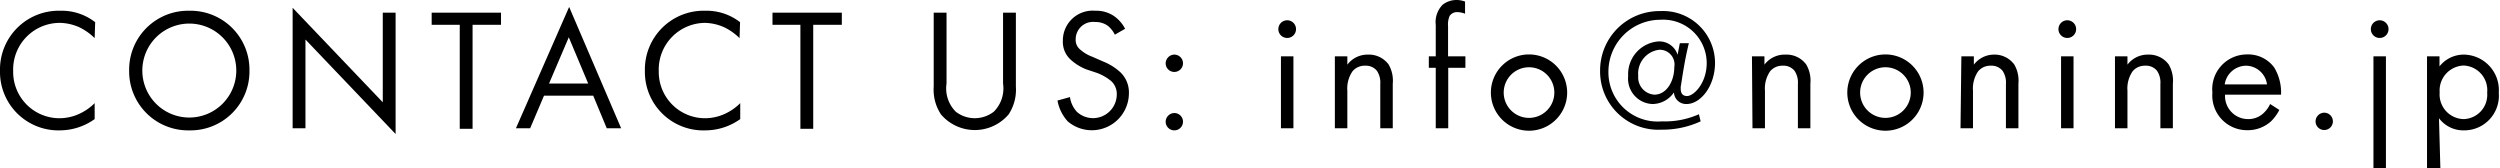
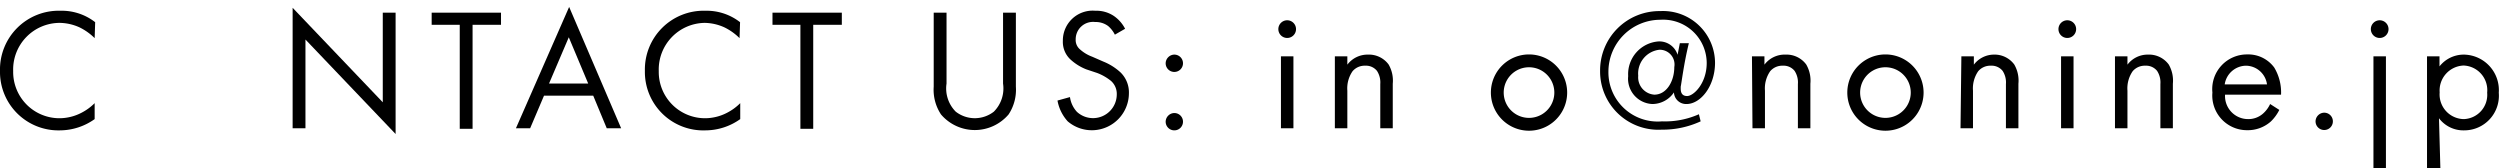
<svg xmlns="http://www.w3.org/2000/svg" viewBox="0 0 144.21 9.69">
  <title>アセット 3</title>
  <g id="レイヤー_2" data-name="レイヤー 2">
    <g id="レイヤー_1-2" data-name="レイヤー 1">
      <path d="M5.46,2.2a3.25,3.25,0,0,0-.87-.62,2.84,2.84,0,0,0-1.15-.26A2.69,2.69,0,0,0,.76,4.1,2.67,2.67,0,0,0,3.45,6.82a2.77,2.77,0,0,0,1.24-.31,3,3,0,0,0,.77-.56v.92a3.47,3.47,0,0,1-2,.65A3.37,3.37,0,0,1,0,4.09,3.39,3.39,0,0,1,3.49.62a3.14,3.14,0,0,1,2,.66Z" />
-       <path d="M7.45,4.07A3.4,3.4,0,0,1,10.92.62a3.4,3.4,0,0,1,3.47,3.45,3.4,3.4,0,0,1-3.47,3.45A3.4,3.4,0,0,1,7.45,4.07Zm.76,0a2.71,2.71,0,1,0,5.42,0,2.71,2.71,0,1,0-5.42,0Z" />
      <path d="M16.88,7.4V.45l5.2,5.45V.73h.74v7l-5.2-5.45V7.4Z" />
      <path d="M27.26,1.43v6h-.74v-6H24.9V.73h4v.7Z" />
      <path d="M34.22,5.52H31.38l-.8,1.88h-.82l3.07-7,3,7H35Zm-.29-.7L32.81,2.15,31.67,4.82Z" />
      <path d="M42.66,2.2a3.26,3.26,0,0,0-.87-.62,2.84,2.84,0,0,0-1.15-.26A2.69,2.69,0,0,0,38,4.1a2.67,2.67,0,0,0,2.69,2.72,2.77,2.77,0,0,0,1.24-.31,3,3,0,0,0,.77-.56v.92a3.47,3.47,0,0,1-2,.65A3.37,3.37,0,0,1,37.2,4.09,3.39,3.39,0,0,1,40.69.62a3.14,3.14,0,0,1,2,.66Z" />
      <path d="M46.91,1.43v6h-.74v-6H44.56V.73h4v.7Z" />
      <path d="M54.6,4.82a1.9,1.9,0,0,0,.53,1.62,1.79,1.79,0,0,0,2.2,0,1.9,1.9,0,0,0,.53-1.62V.73h.74V5a2.58,2.58,0,0,1-.42,1.6,2.56,2.56,0,0,1-3.9,0A2.58,2.58,0,0,1,53.86,5V.73h.74Z" />
      <path d="M64.31,2a1.59,1.59,0,0,0-.39-.5,1.2,1.2,0,0,0-.75-.23,1,1,0,0,0-1.12,1,.7.7,0,0,0,.25.58,2.18,2.18,0,0,0,.7.42l.64.28a3.25,3.25,0,0,1,1,.63,1.61,1.61,0,0,1,.48,1.21A2.14,2.14,0,0,1,61.59,7,2.42,2.42,0,0,1,61,5.8l.72-.2a1.58,1.58,0,0,0,.4.85,1.37,1.37,0,0,0,2.3-1,1,1,0,0,0-.33-.78,2.91,2.91,0,0,0-.8-.46L62.66,4a2.94,2.94,0,0,1-.89-.55,1.38,1.38,0,0,1-.46-1.09A1.72,1.72,0,0,1,63.18.62a1.81,1.81,0,0,1,1.07.3,2,2,0,0,1,.65.74Z" />
      <path d="M67.74,3.15a.5.5,0,1,1-.5.5A.51.51,0,0,1,67.74,3.15Zm0,3.37a.5.5,0,1,1-.5.5A.51.51,0,0,1,67.74,6.52Z" />
      <path d="M74.25,1.17a.51.51,0,1,1-.51.51A.51.51,0,0,1,74.25,1.17Zm.36,2.08V7.4h-.72V3.25Z" />
      <path d="M77,3.25h.72v.48a1.46,1.46,0,0,1,1.19-.58,1.41,1.41,0,0,1,1.19.57,1.85,1.85,0,0,1,.24,1.11V7.4h-.72V4.85a1.22,1.22,0,0,0-.19-.76.81.81,0,0,0-.68-.3.91.91,0,0,0-.73.32,1.74,1.74,0,0,0-.3,1.12V7.4H77Z" />
-       <path d="M83.54,3.91V7.4h-.72V3.91h-.4V3.25h.4V1.44a1.43,1.43,0,0,1,.4-1.17A1.29,1.29,0,0,1,84,0a1.39,1.39,0,0,1,.51.09v.7A1.31,1.31,0,0,0,84.08.7a.51.51,0,0,0-.46.22,1.25,1.25,0,0,0-.09.6V3.25h1v.66Z" />
      <path d="M86,5.34a2.2,2.2,0,0,1,4.4,0,2.2,2.2,0,0,1-4.4,0Zm.74,0a1.46,1.46,0,1,0,2.92,0,1.46,1.46,0,1,0-2.92,0Z" />
      <path d="M96.9,2.49h.52C97.13,3.67,97,4.78,96.95,5v.08c0,.14,0,.46.37.46s1.13-.72,1.13-1.91a2.51,2.51,0,0,0-2.67-2.49,3,3,0,0,0-3,3A2.84,2.84,0,0,0,95.87,7,4.8,4.8,0,0,0,98,6.59L98.1,7a5.24,5.24,0,0,1-2.25.48A3.36,3.36,0,0,1,92.3,4.09,3.42,3.42,0,0,1,95.77.64a3,3,0,0,1,3.16,3C98.92,5,98.08,6,97.29,6a.7.7,0,0,1-.73-.67A1.51,1.51,0,0,1,95.32,6a1.46,1.46,0,0,1-1.4-1.61,1.89,1.89,0,0,1,1.75-2,1.1,1.1,0,0,1,1.1.77Zm-.32,1.38a.85.85,0,0,0-.86-1A1.38,1.38,0,0,0,94.5,4.37a1,1,0,0,0,.93,1.09C96.14,5.46,96.58,4.68,96.58,3.87Z" />
      <path d="M101.06,3.25h.72v.48A1.46,1.46,0,0,1,103,3.15a1.41,1.41,0,0,1,1.19.57,1.85,1.85,0,0,1,.24,1.11V7.4h-.72V4.85a1.22,1.22,0,0,0-.19-.76.81.81,0,0,0-.68-.3.91.91,0,0,0-.73.32,1.74,1.74,0,0,0-.3,1.12V7.4h-.72Z" />
      <path d="M106.56,5.34a2.2,2.2,0,0,1,4.4,0,2.2,2.2,0,0,1-4.4,0Zm.74,0a1.46,1.46,0,1,0,2.92,0,1.46,1.46,0,1,0-2.92,0Z" />
      <path d="M113.14,3.25h.72v.48A1.46,1.46,0,0,1,115,3.15a1.41,1.41,0,0,1,1.19.57,1.85,1.85,0,0,1,.24,1.11V7.4h-.72V4.85a1.22,1.22,0,0,0-.19-.76.81.81,0,0,0-.68-.3.91.91,0,0,0-.73.32,1.74,1.74,0,0,0-.3,1.12V7.4h-.72Z" />
      <path d="M119.25,1.17a.51.51,0,1,1-.51.51A.51.51,0,0,1,119.25,1.17Zm.36,2.08V7.4h-.72V3.25Z" />
      <path d="M122,3.25h.72v.48a1.46,1.46,0,0,1,1.19-.58,1.41,1.41,0,0,1,1.19.57,1.85,1.85,0,0,1,.24,1.11V7.4h-.72V4.85a1.22,1.22,0,0,0-.19-.76.81.81,0,0,0-.68-.3.91.91,0,0,0-.73.32,1.74,1.74,0,0,0-.3,1.12V7.4H122Z" />
      <path d="M131.48,6.34A2.48,2.48,0,0,1,131,7a2,2,0,0,1-1.38.51,2,2,0,0,1-2-2.17,2,2,0,0,1,2-2.2,1.86,1.86,0,0,1,1.57.76,2.79,2.79,0,0,1,.39,1.56h-3.23a1.33,1.33,0,0,0,1.32,1.41,1.27,1.27,0,0,0,.85-.3,1.66,1.66,0,0,0,.43-.57Zm-.71-1.47a1.24,1.24,0,0,0-1.22-1.08,1.26,1.26,0,0,0-1.22,1.08Z" />
      <path d="M134.07,6.5a.5.5,0,1,1-.5.5A.51.51,0,0,1,134.07,6.5Z" />
      <path d="M137.27,1.17a.51.51,0,1,1-.51.51A.51.51,0,0,1,137.27,1.17Zm.36,2.08V9.69h-.72V3.25Z" />
      <path d="M140.77,9.69H140V3.25h.72v.58a1.78,1.78,0,0,1,1.42-.68,2.05,2.05,0,0,1,2,2.2,2,2,0,0,1-2,2.17,1.76,1.76,0,0,1-1.45-.7Zm2.7-4.35a1.42,1.42,0,0,0-1.36-1.56,1.44,1.44,0,0,0-1.38,1.55,1.42,1.42,0,0,0,1.39,1.54A1.4,1.4,0,0,0,143.47,5.35Z" />
    </g>
  </g>
</svg>